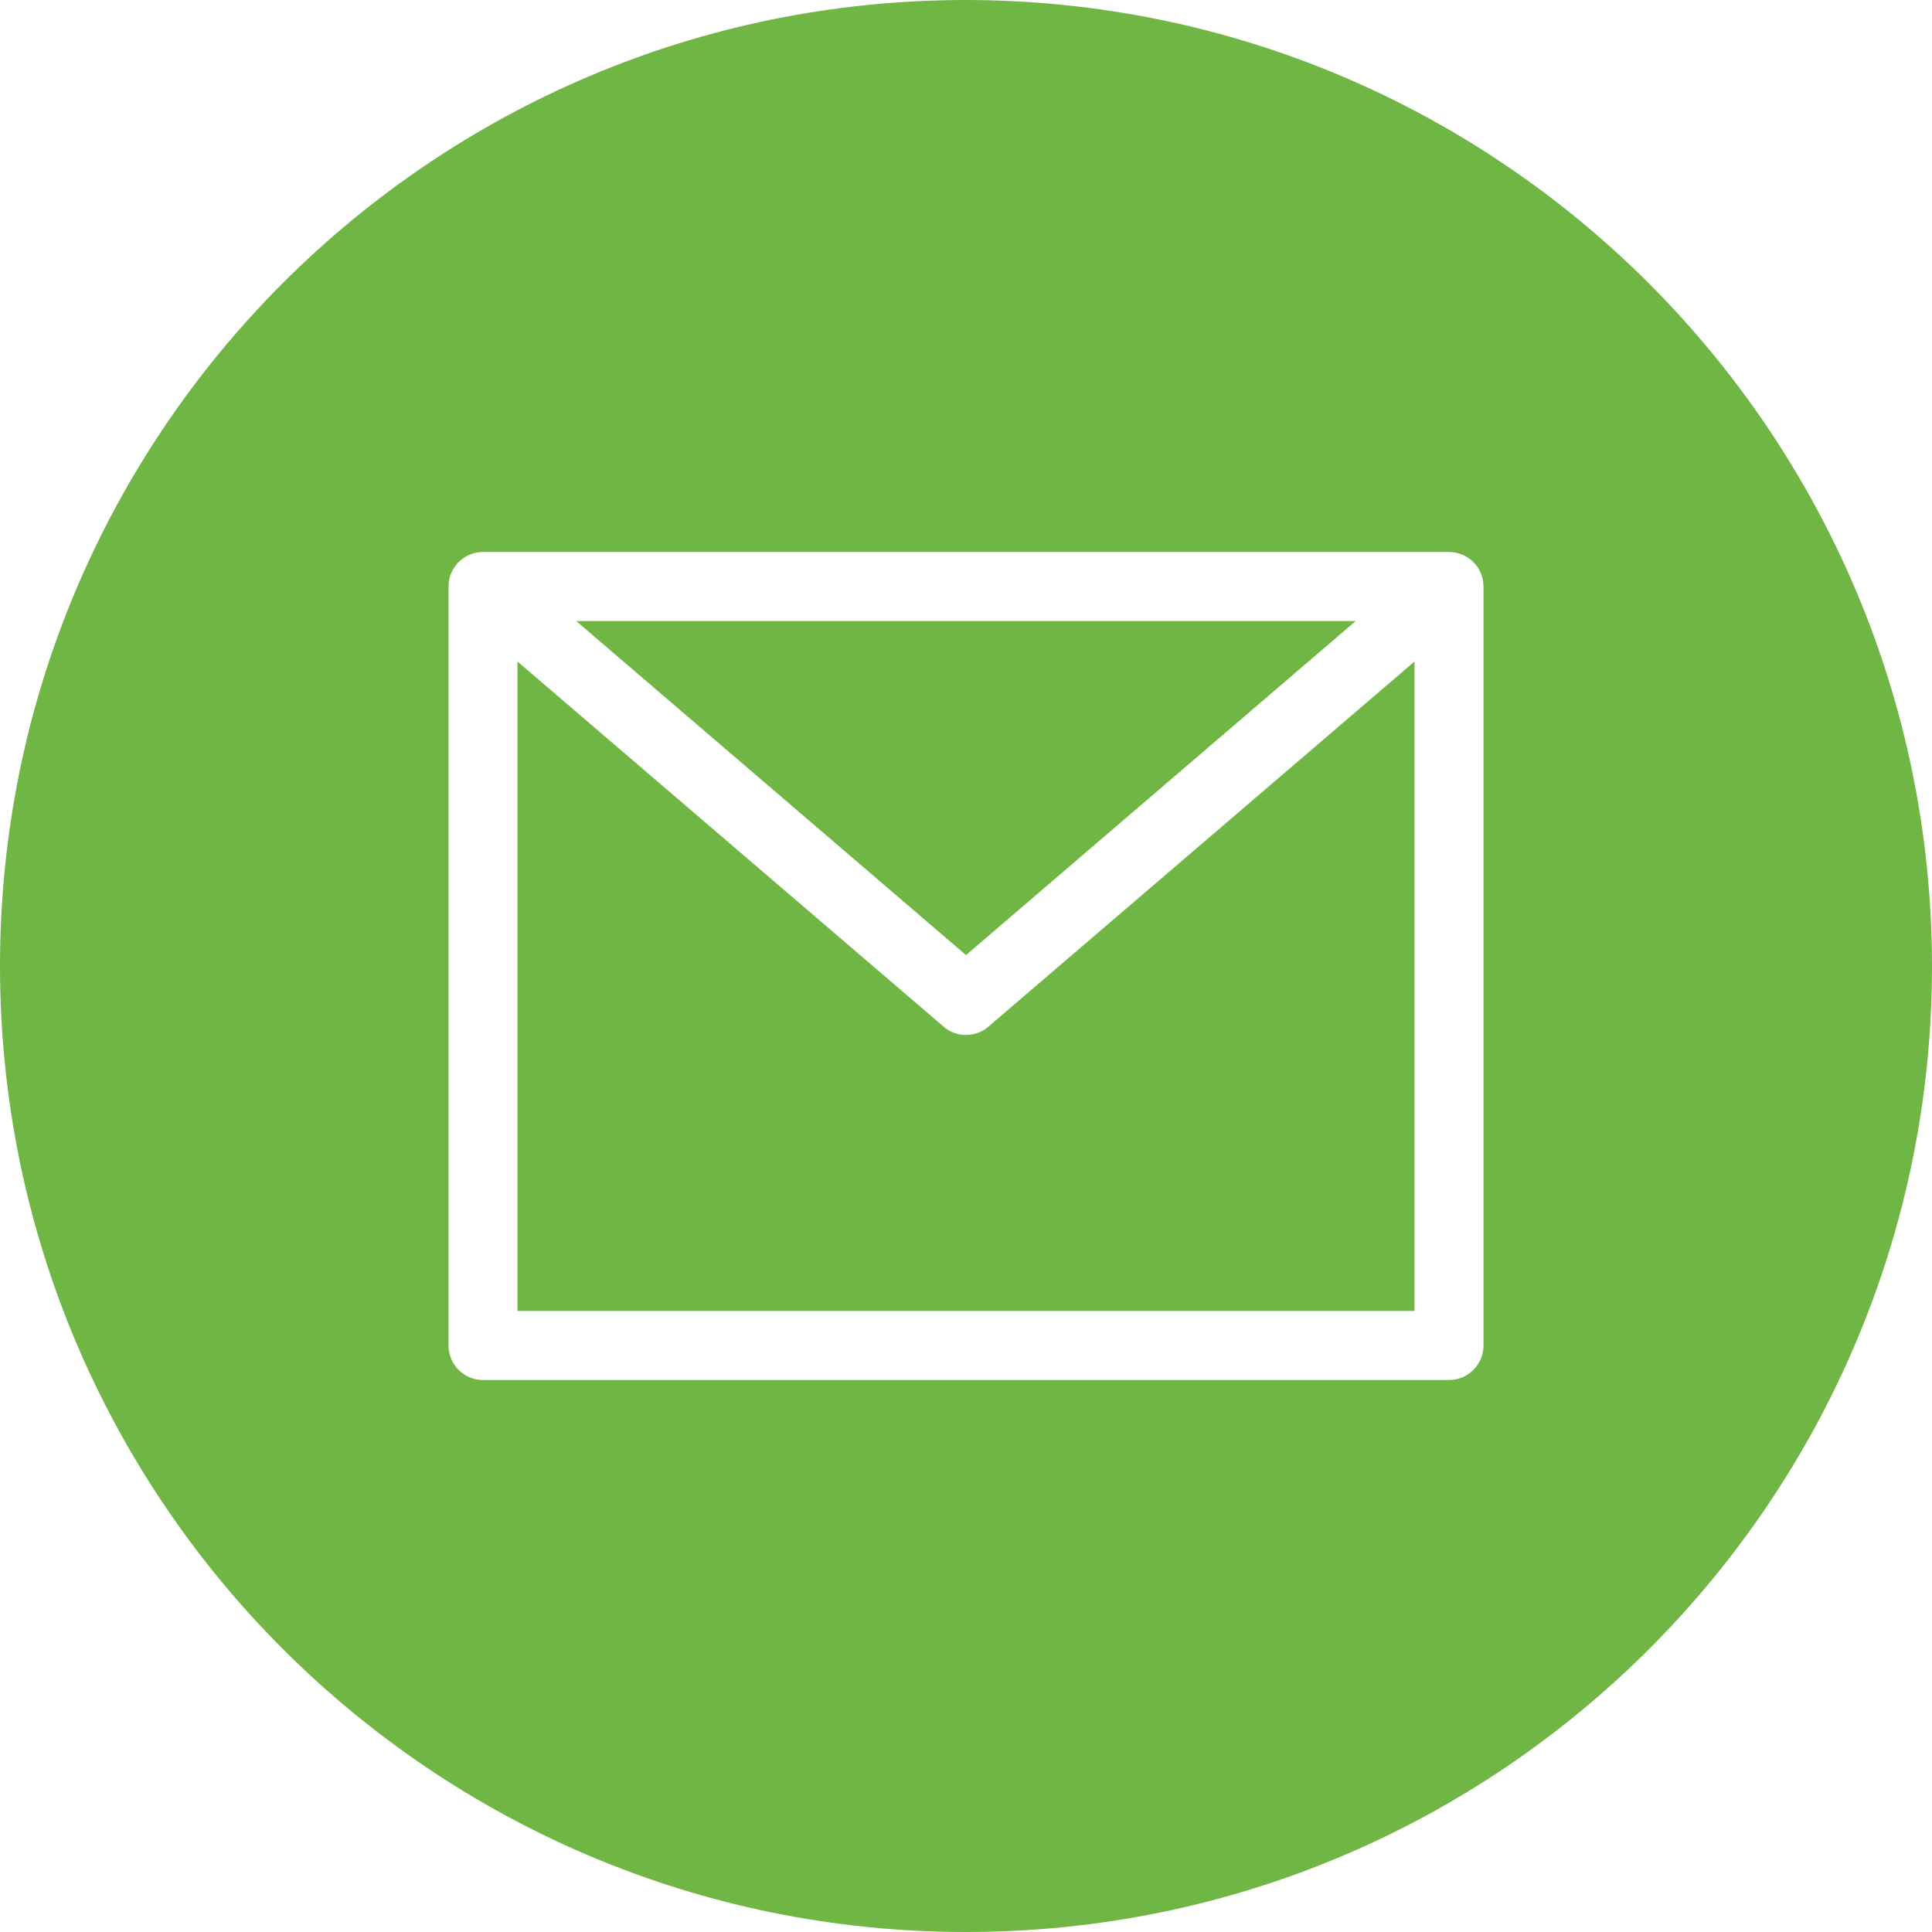
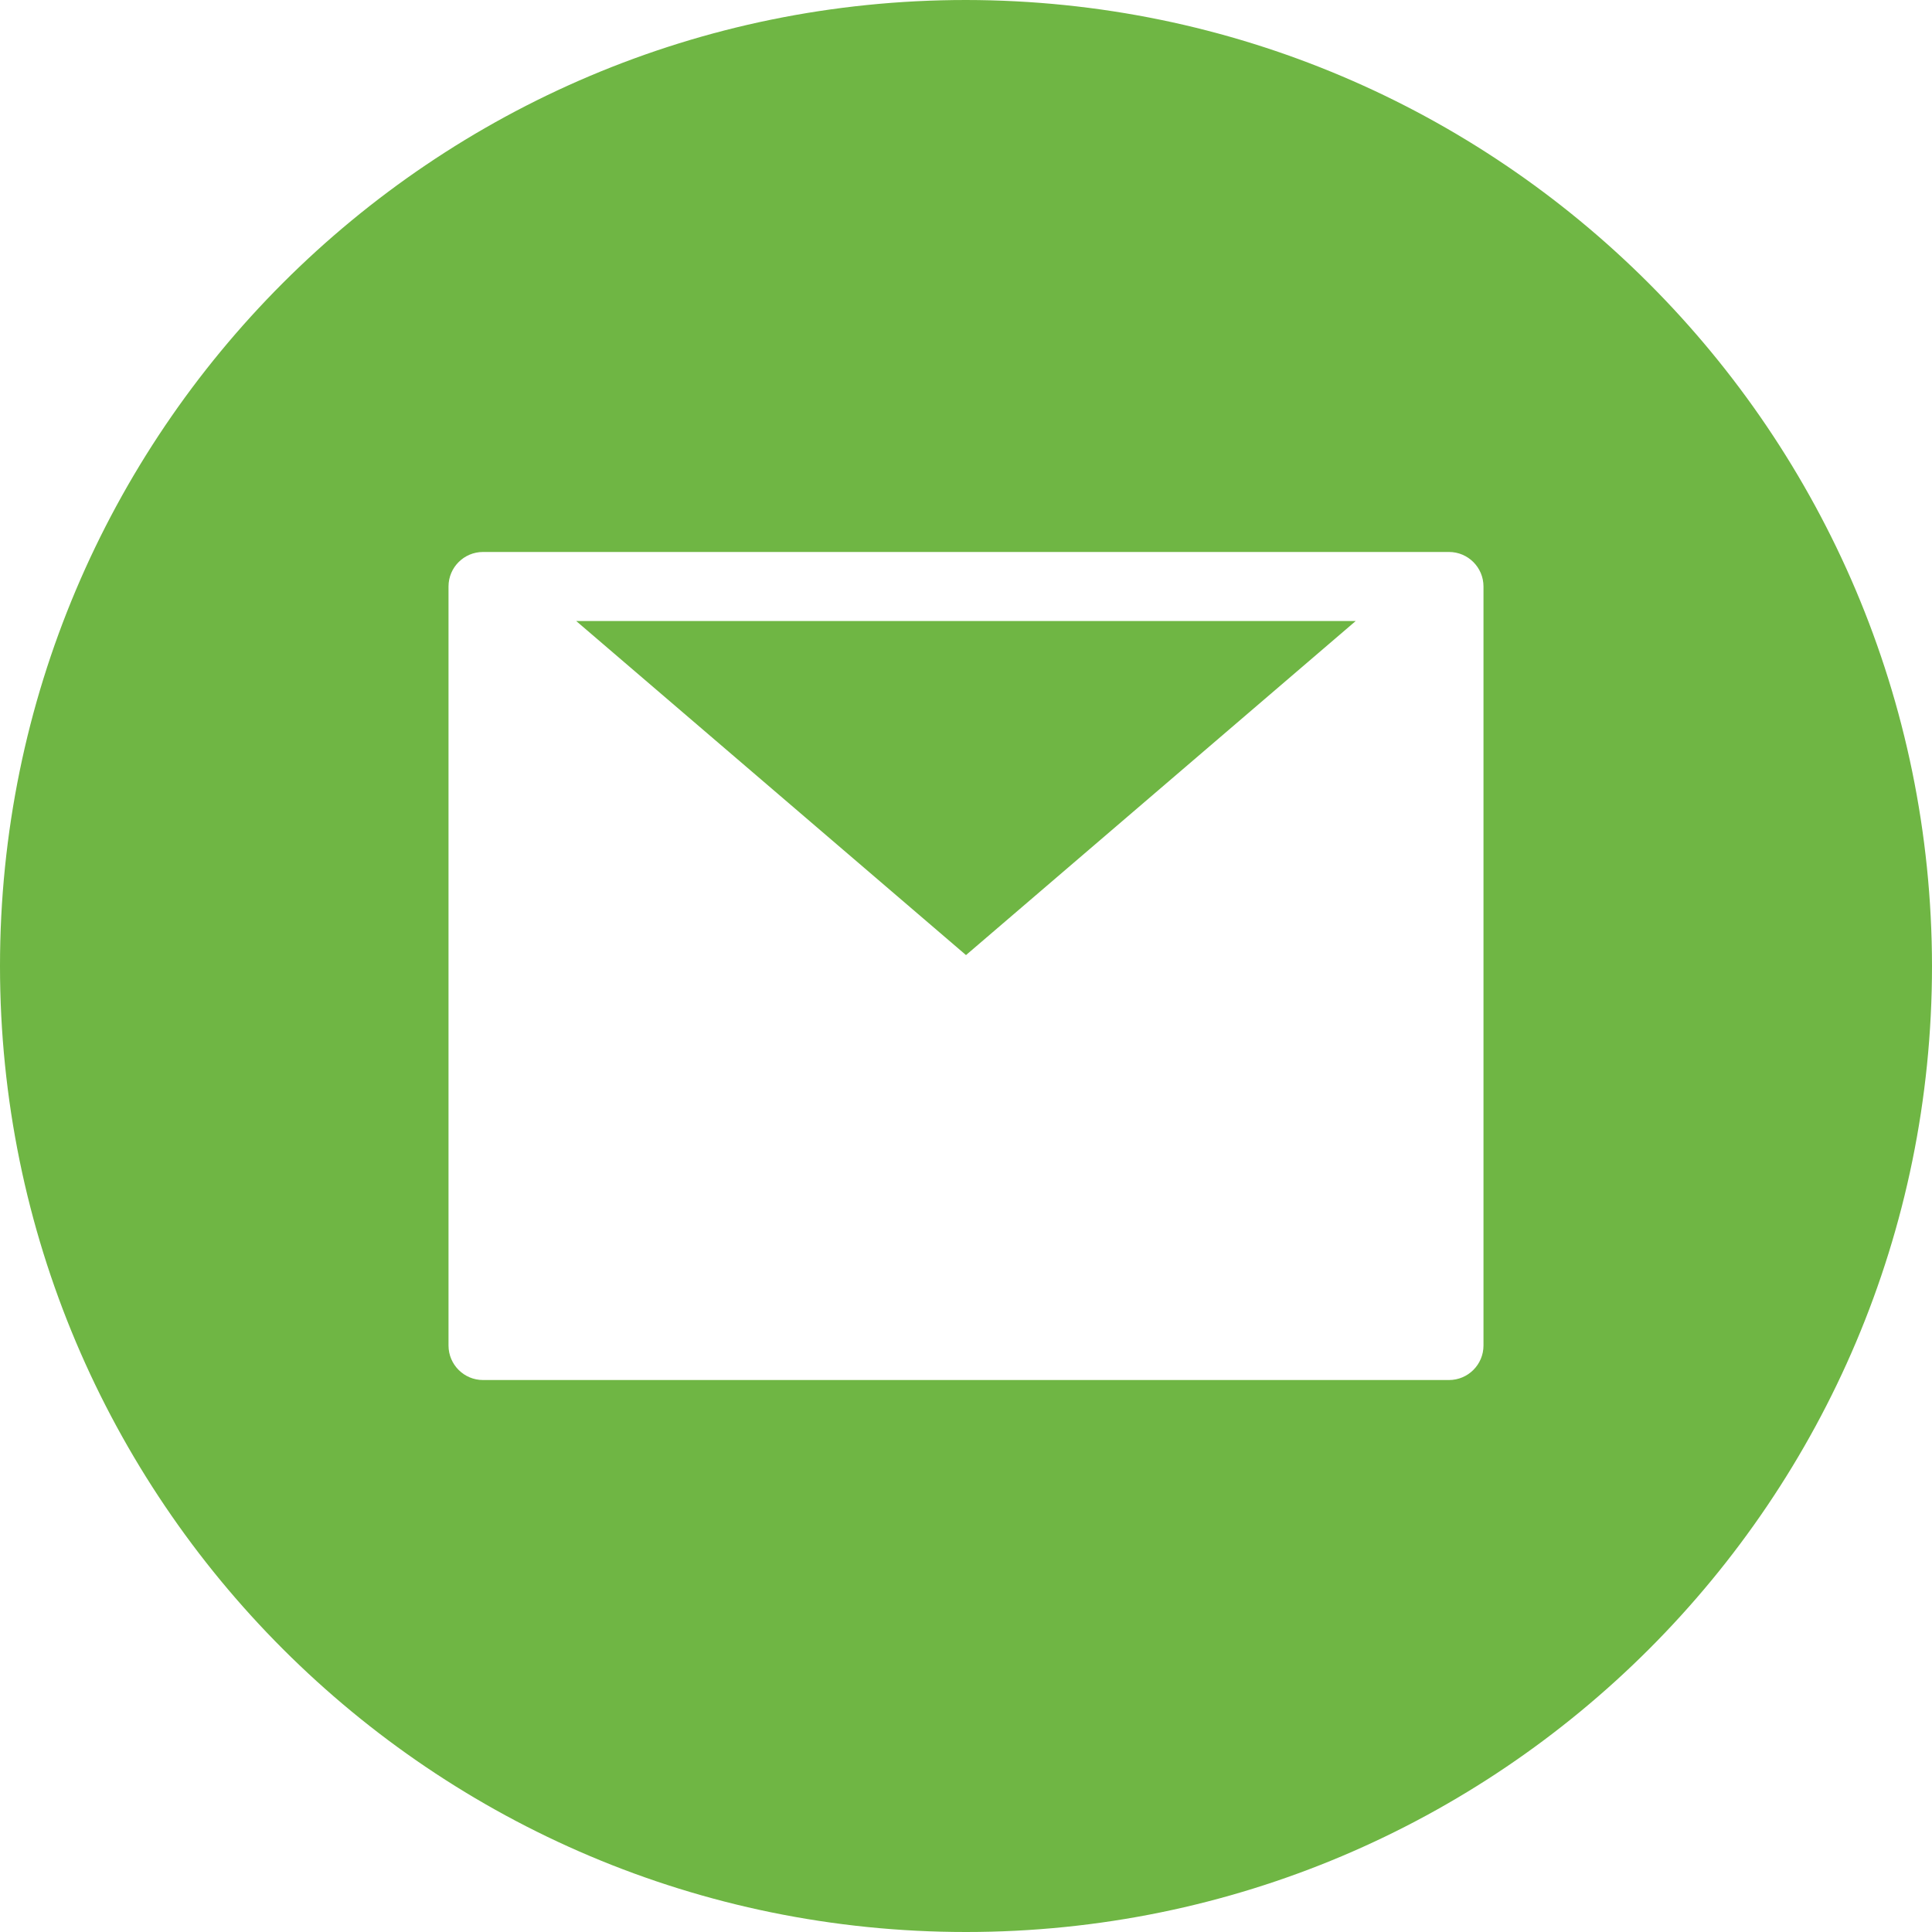
<svg xmlns="http://www.w3.org/2000/svg" width="20" height="20" viewBox="0 0 20 20" fill="none">
  <path d="M14.034 6.429H5.965L10 9.887L14.034 6.429Z" fill="#6FB644" />
-   <path d="M10 10.714C9.915 10.714 9.832 10.684 9.768 10.628L5.357 6.848V13.571H14.643V6.848L10.232 10.628C10.168 10.684 10.085 10.714 10 10.714Z" fill="#6FB644" />
  <path d="M10 0C4.477 0 0 4.477 0 10C0 15.523 4.477 20 10 20C15.523 20 20 15.523 20 10C19.994 4.48 15.52 0.006 10 0ZM15.357 13.929C15.357 14.126 15.197 14.286 15 14.286H5C4.803 14.286 4.643 14.126 4.643 13.929V6.071C4.643 5.874 4.803 5.714 5 5.714H15C15.197 5.714 15.357 5.874 15.357 6.071V13.929Z" fill="#6FB644" />
</svg>